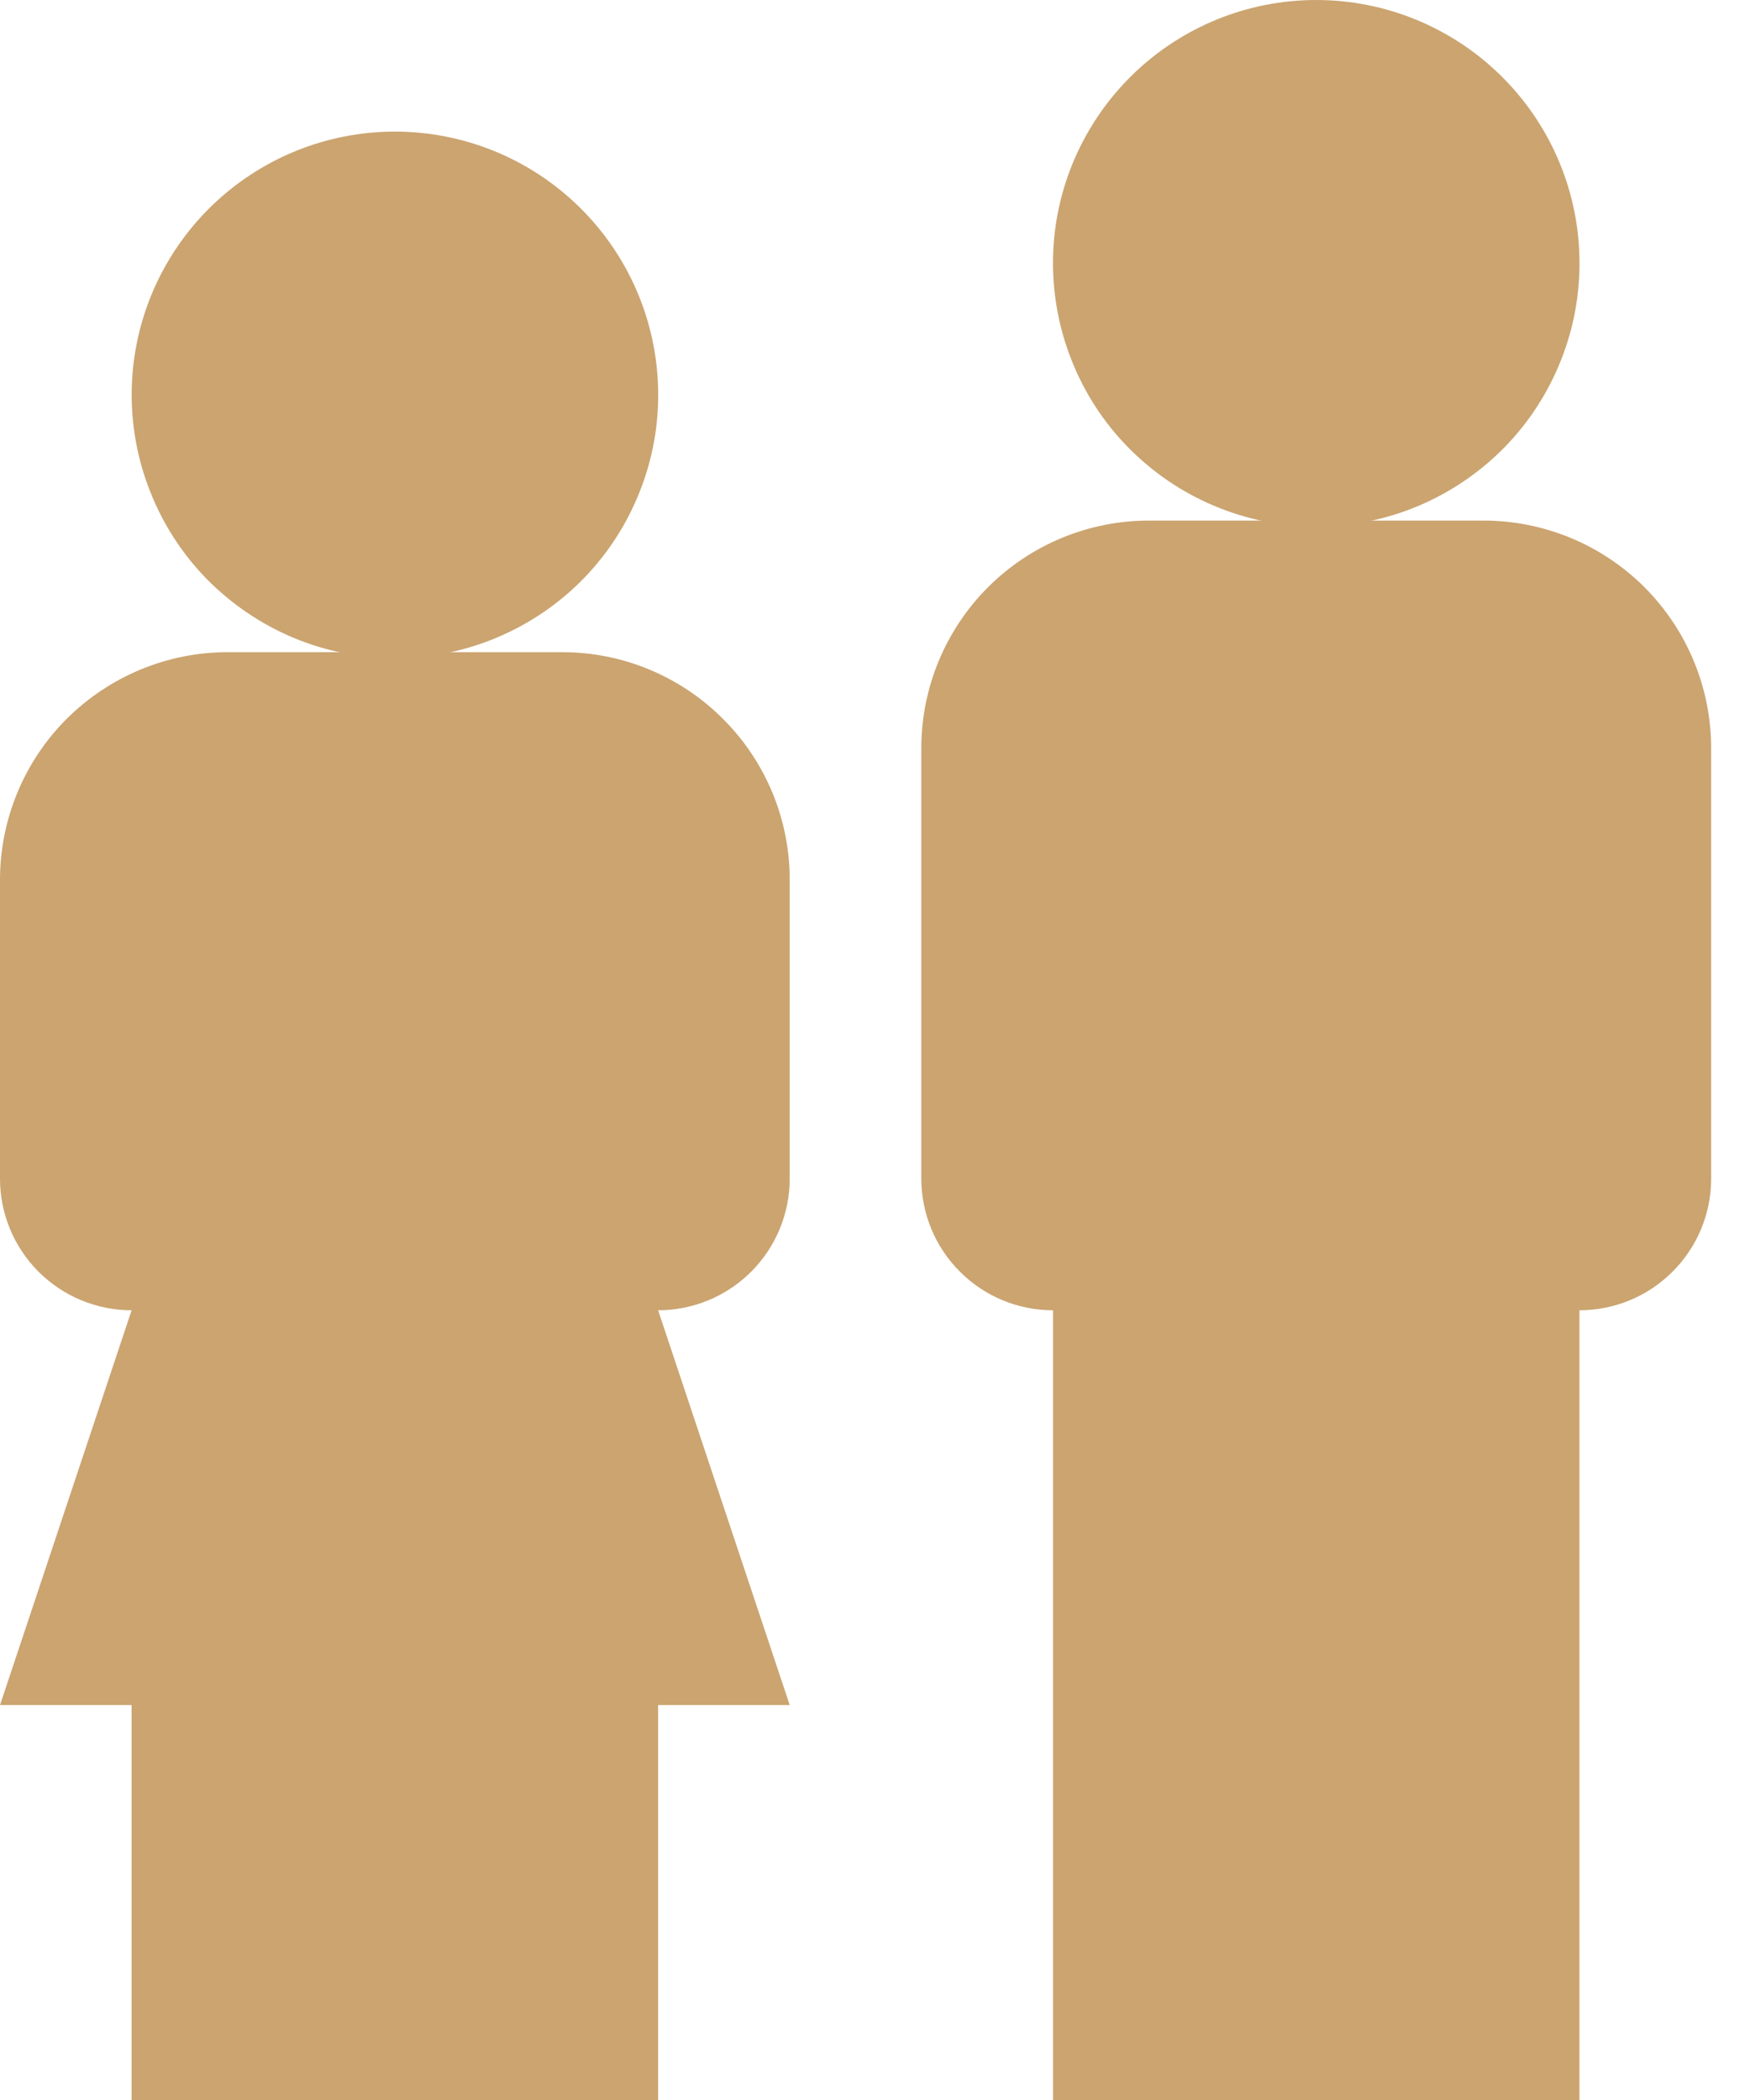
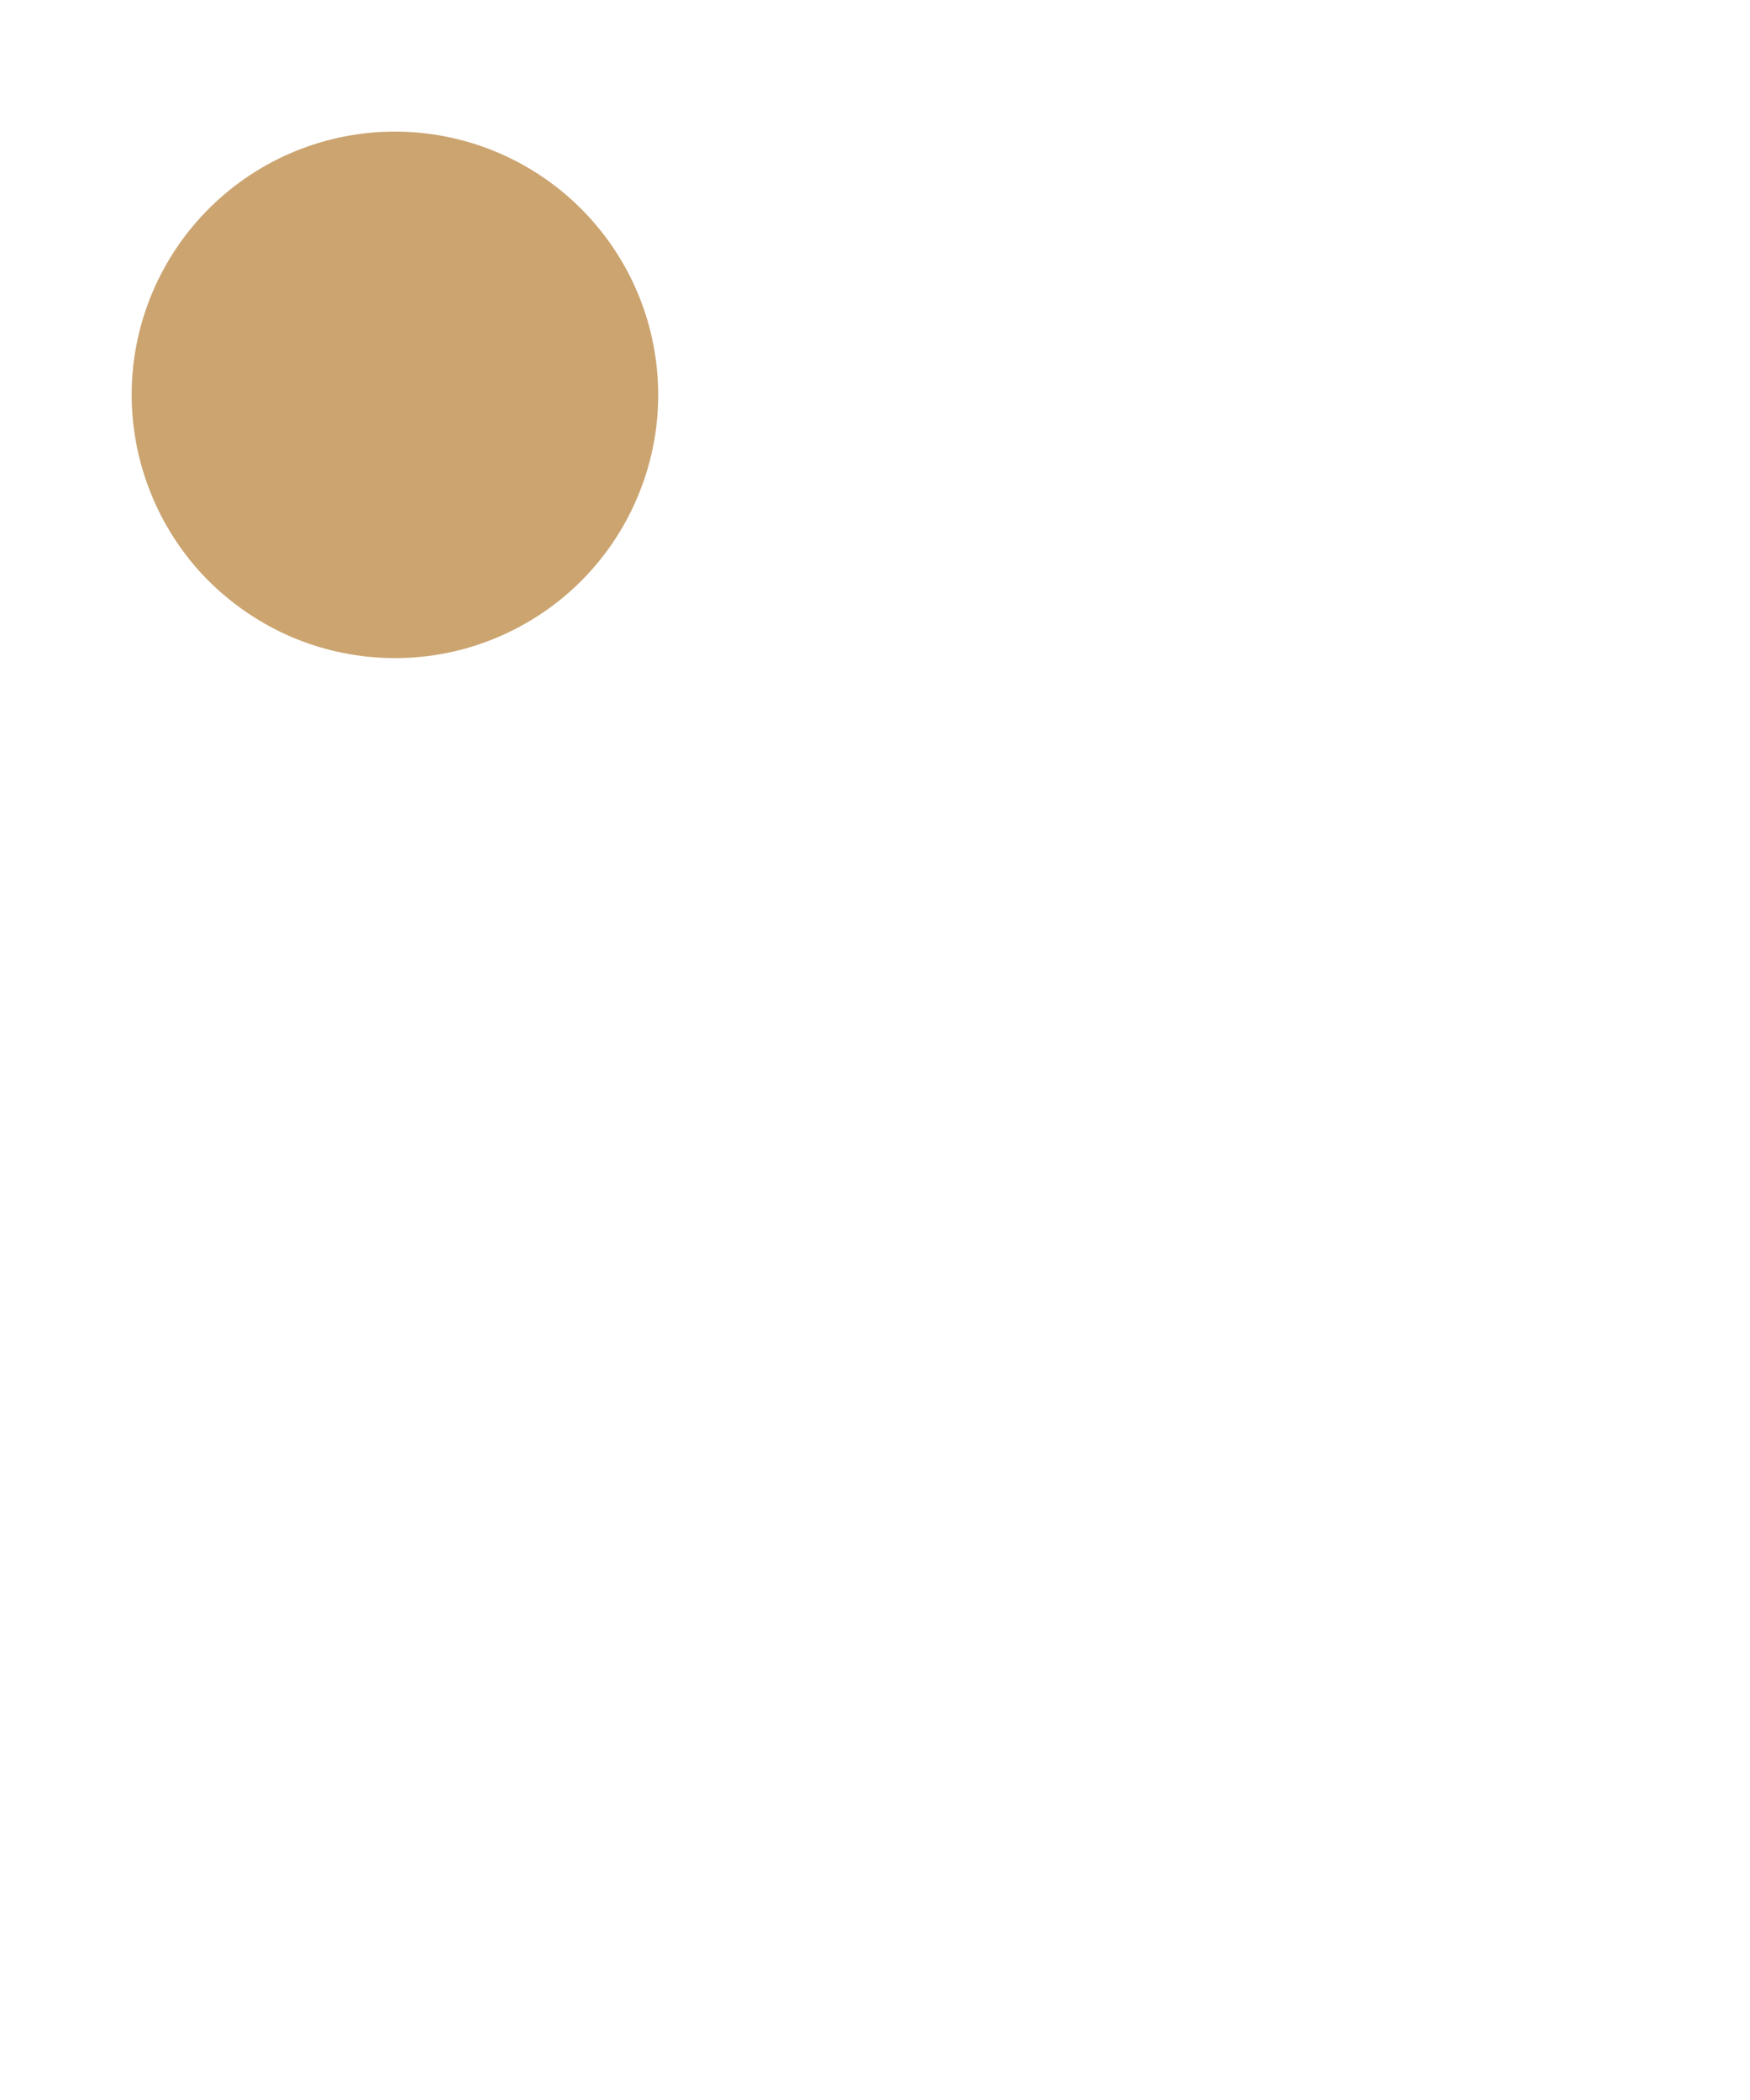
<svg xmlns="http://www.w3.org/2000/svg" width="15" height="18" viewBox="0 0 15 18" fill="none">
-   <path d="M12.715 4.462H9.849C9.332 4.462 8.835 4.667 8.469 5.033C8.103 5.399 7.897 5.896 7.897 6.413V10.103C7.897 10.402 8.016 10.689 8.228 10.9C8.439 11.112 8.726 11.231 9.026 11.231V18H13.538V11.231C13.838 11.231 14.125 11.112 14.336 10.9C14.548 10.689 14.667 10.402 14.667 10.103V6.413C14.667 5.896 14.461 5.399 14.095 5.033C13.729 4.667 13.232 4.462 12.715 4.462Z" fill="#CBA470" />
-   <path d="M13.538 2.205C13.545 2.506 13.492 2.805 13.381 3.084C13.271 3.364 13.106 3.619 12.896 3.834C12.686 4.048 12.435 4.219 12.158 4.336C11.881 4.453 11.583 4.513 11.283 4.513C10.982 4.513 10.685 4.453 10.408 4.336C10.131 4.22 9.88 4.049 9.669 3.834C9.459 3.62 9.294 3.365 9.184 3.085C9.073 2.806 9.02 2.507 9.026 2.206C9.039 1.617 9.283 1.056 9.704 0.644C10.126 0.231 10.692 0 11.282 7.06435e-08C11.871 -0 12.438 0.231 12.859 0.643C13.281 1.055 13.525 1.616 13.538 2.205Z" fill="#CBA470" />
-   <path d="M4.817 5.59H1.952C1.695 5.59 1.442 5.641 1.205 5.739C0.968 5.837 0.753 5.981 0.571 6.162C0.39 6.343 0.246 6.559 0.148 6.796C0.05 7.033 -7.39964e-05 7.286 8.15004e-08 7.543C7.41594e-05 7.799 0.051 8.053 0.149 8.29C0.247 8.527 0.391 8.742 0.572 8.923C0.754 9.104 0.969 9.248 1.206 9.346C1.443 9.444 1.697 9.495 1.953 9.495C2.471 9.494 2.967 9.289 3.333 8.922C3.699 8.556 3.905 8.059 3.905 7.542C3.905 7.024 3.699 6.527 3.332 6.161C2.966 5.795 2.47 5.59 1.952 5.59C1.434 5.59 0.938 5.796 0.572 6.162C0.206 6.528 1.22643e-07 7.024 1.22643e-07 7.542V10.103C1.22643e-07 10.402 0.119 10.689 0.33 10.9C0.542 11.112 0.829 11.231 1.128 11.231L1.22643e-07 14.615H1.128V18H5.641V14.615H6.769L5.641 11.231C5.94 11.231 6.227 11.112 6.439 10.9C6.65 10.689 6.769 10.402 6.769 10.103V7.542C6.769 7.285 6.719 7.032 6.621 6.795C6.522 6.558 6.379 6.343 6.197 6.162C6.016 5.98 5.801 5.837 5.564 5.738C5.327 5.64 5.074 5.59 4.817 5.59Z" fill="#CBA470" />
  <path d="M5.641 3.334C5.648 3.634 5.595 3.933 5.484 4.212C5.374 4.492 5.209 4.747 4.999 4.962C4.789 5.177 4.538 5.347 4.261 5.464C3.984 5.581 3.686 5.641 3.386 5.641C3.085 5.641 2.788 5.581 2.511 5.465C2.234 5.348 1.983 5.177 1.772 4.963C1.562 4.748 1.397 4.493 1.287 4.213C1.176 3.934 1.123 3.635 1.129 3.335C1.142 2.745 1.386 2.184 1.807 1.772C2.229 1.359 2.795 1.128 3.385 1.128C3.974 1.128 4.541 1.359 4.962 1.771C5.384 2.183 5.628 2.744 5.641 3.334Z" fill="#CBA470" />
</svg>